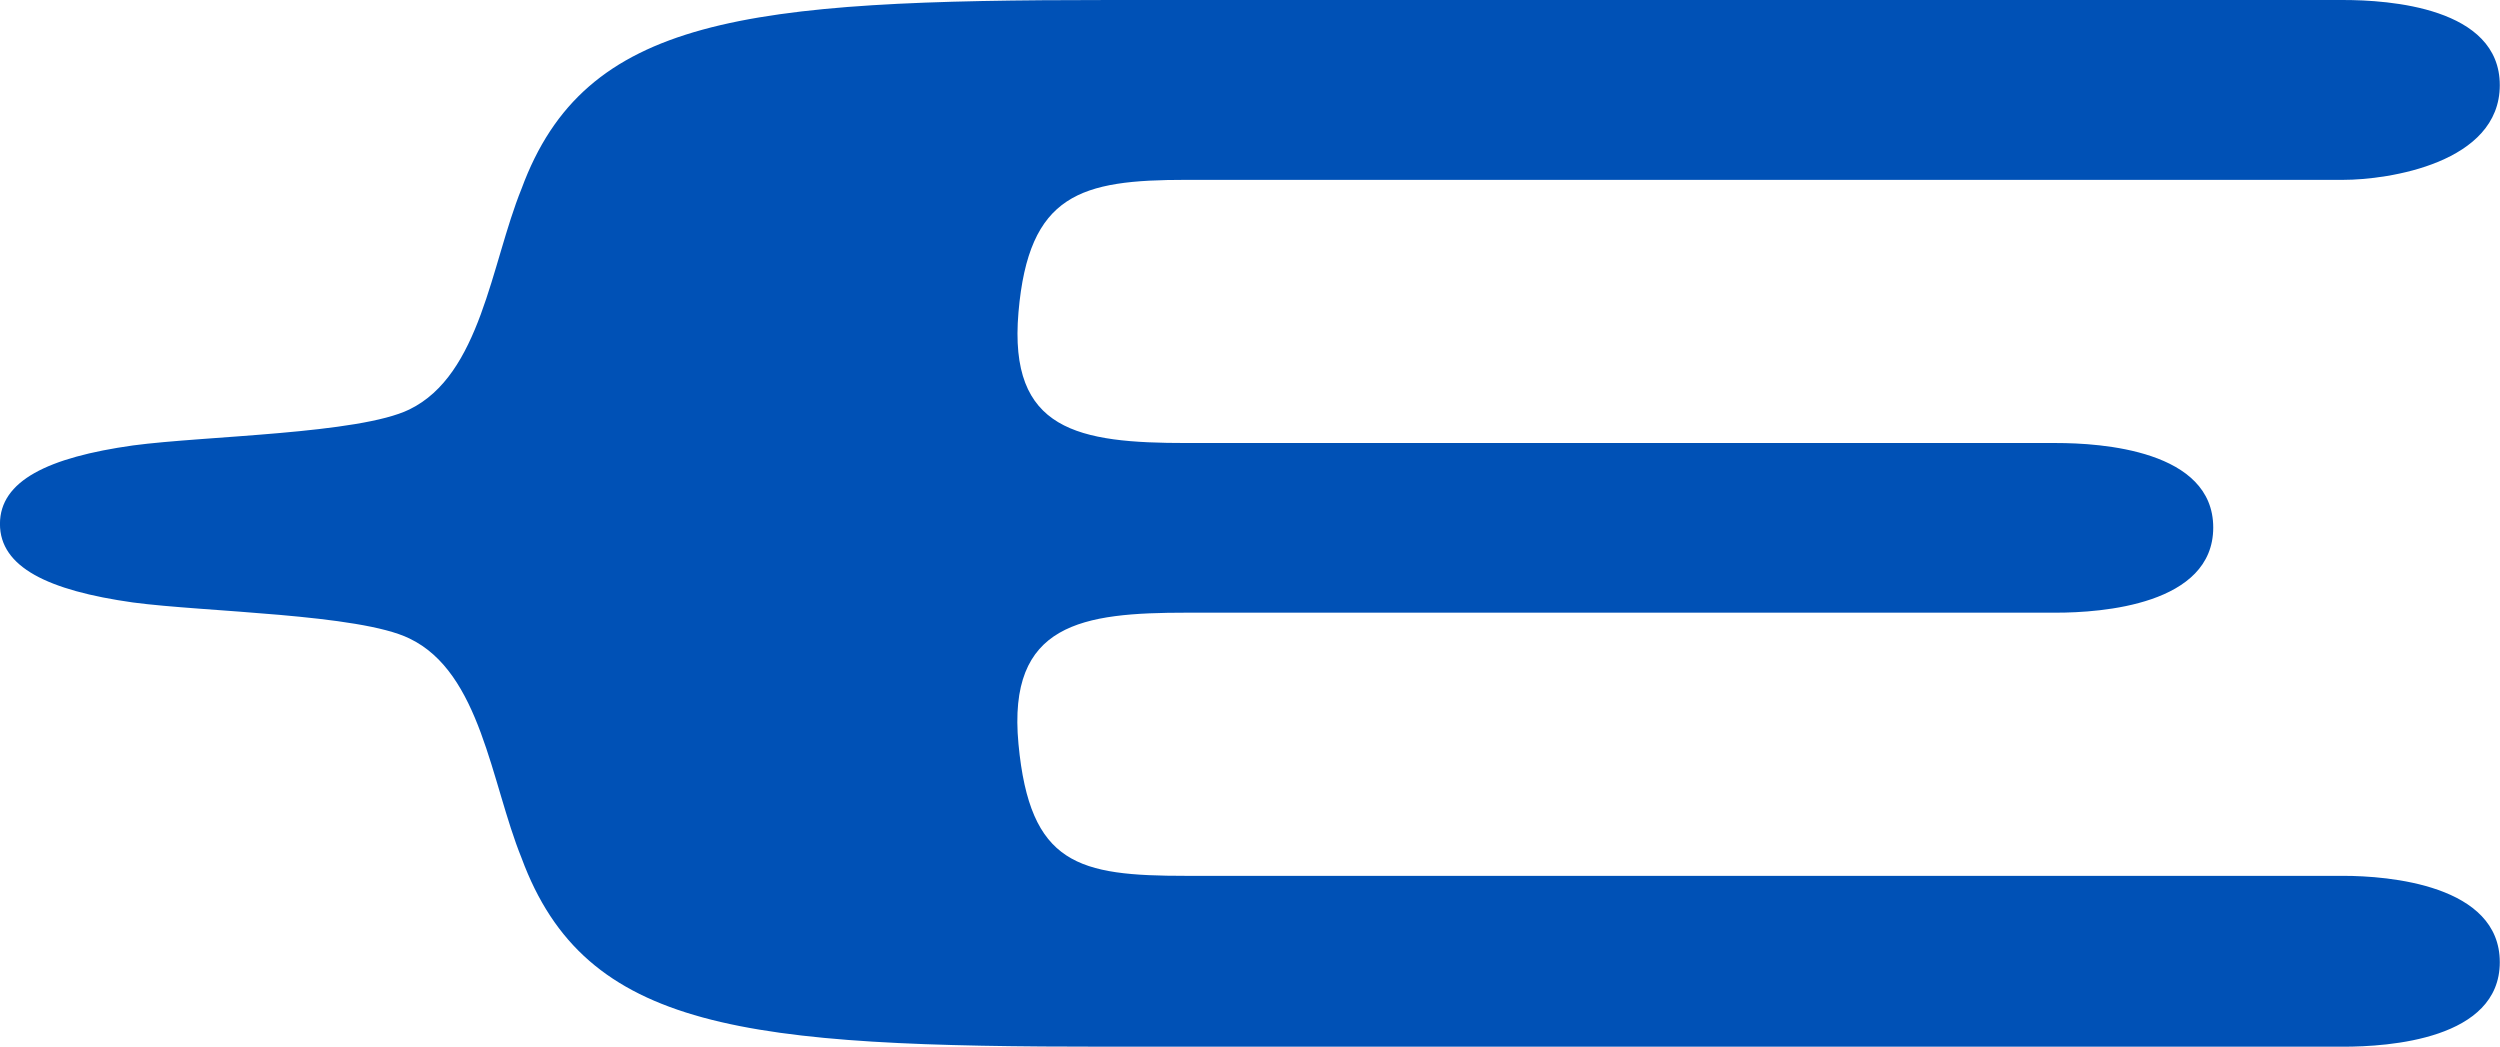
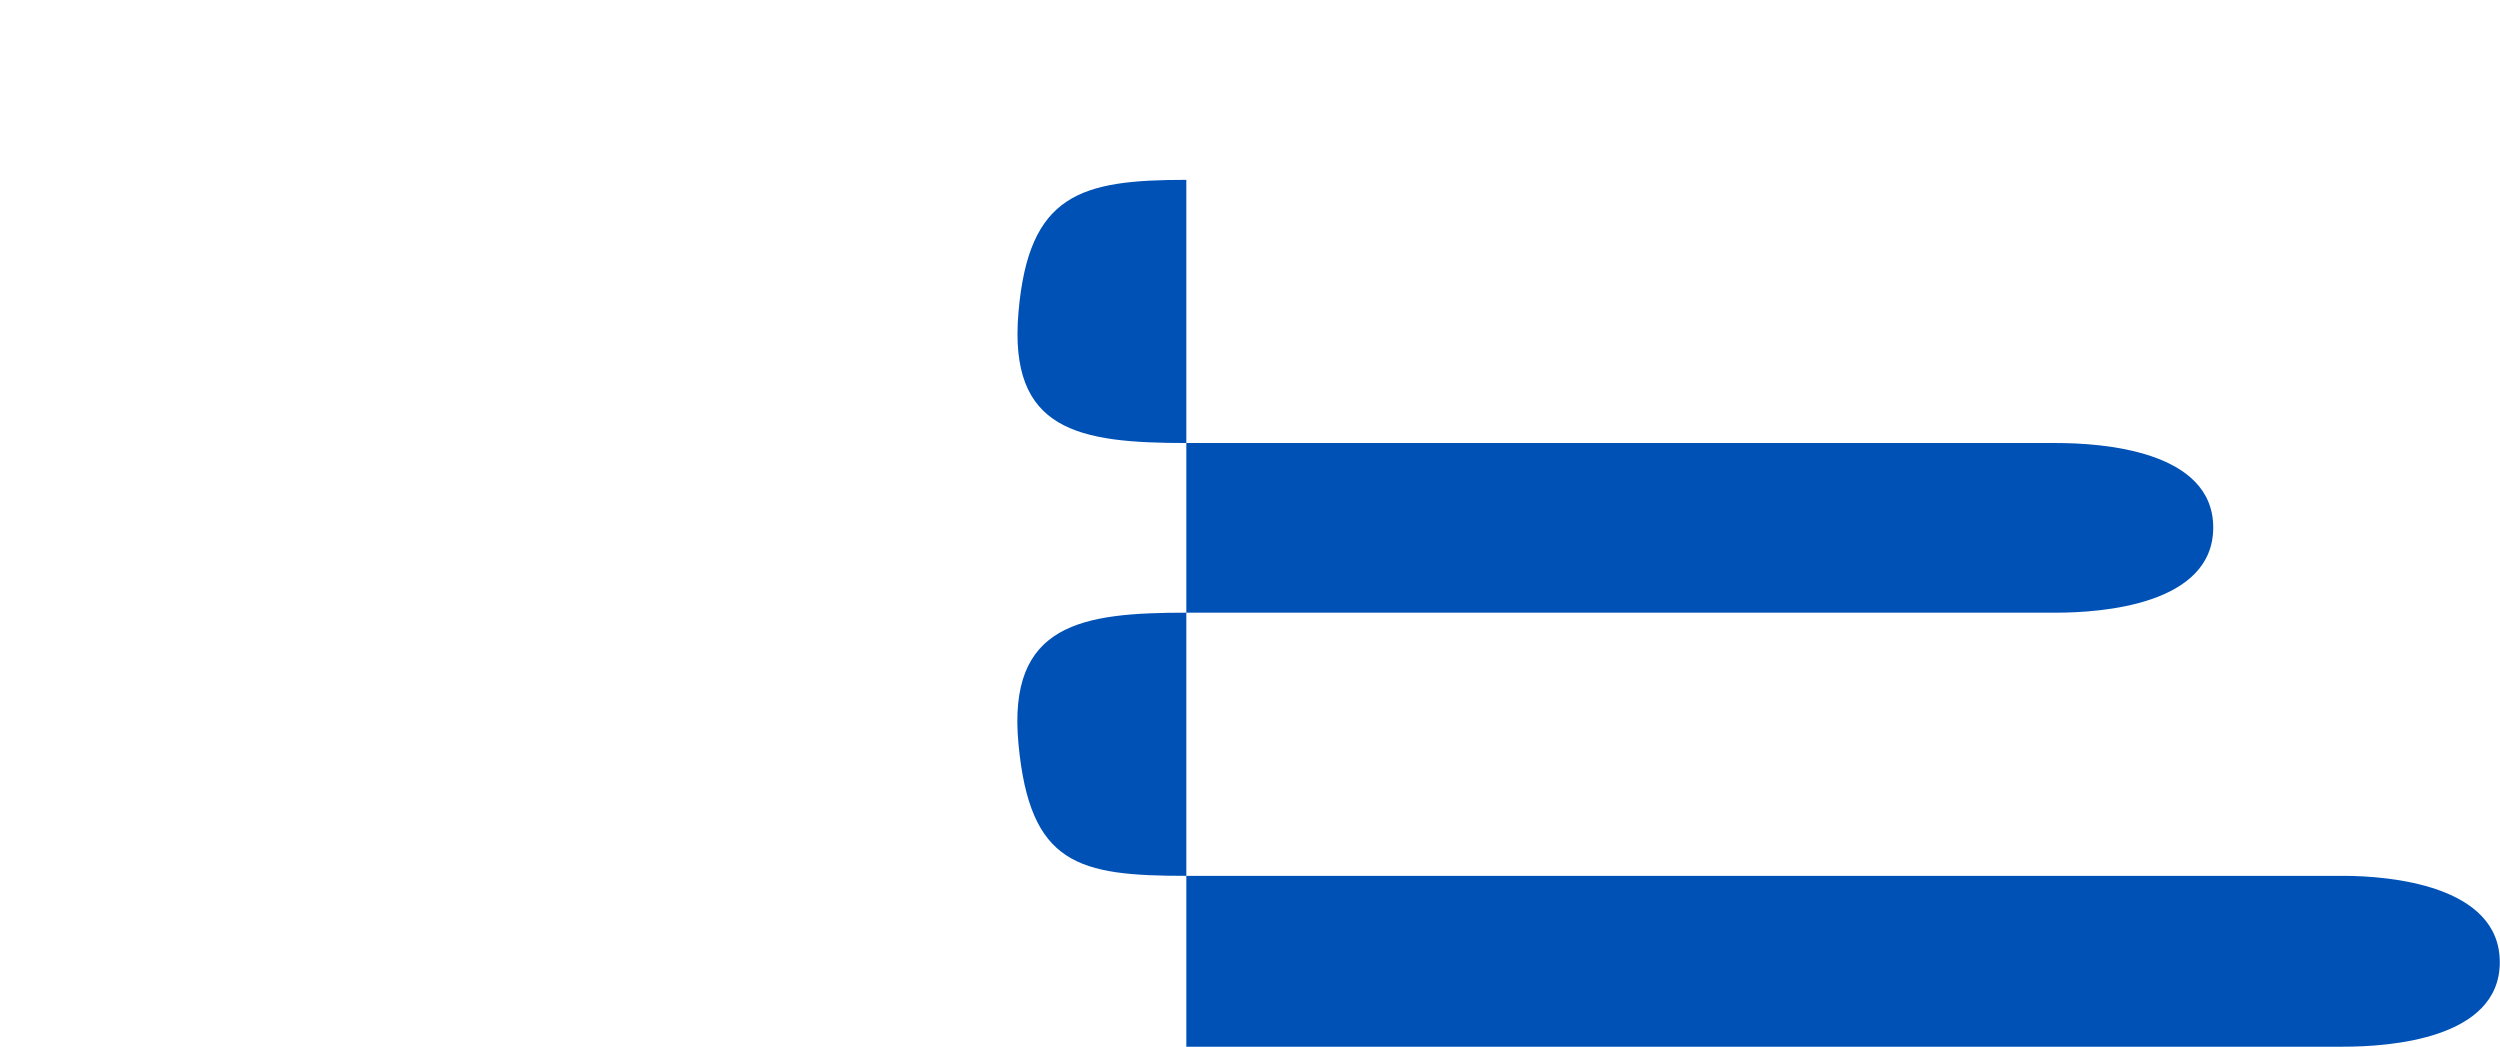
<svg xmlns="http://www.w3.org/2000/svg" xmlns:ns1="http://www.inkscape.org/namespaces/inkscape" xmlns:ns2="http://sodipodi.sourceforge.net/DTD/sodipodi-0.dtd" width="228.406mm" height="95.635mm" viewBox="0 0 228.406 95.635" version="1.1" id="svg5" ns1:version="1.1.2 (b8e25be833, 2022-02-05)" ns2:docname="Elmo (Favicon).svg">
  <ns2:namedview id="namedview7" pagecolor="#ffffff" bordercolor="#666666" borderopacity="1.0" ns1:pageshadow="2" ns1:pageopacity="0.0" ns1:pagecheckerboard="0" ns1:document-units="mm" showgrid="false" ns1:zoom="0.64052329" ns1:cx="266.1886" ns1:cy="313.80592" ns1:window-width="1920" ns1:window-height="1017" ns1:window-x="-8" ns1:window-y="-8" ns1:window-maximized="1" ns1:current-layer="layer1" />
  <defs id="defs2">
    <style id="style824">.cls-1{fill:#0051b6;}.cls-2{fill:#969696;}</style>
  </defs>
  <g ns1:label="Layer 1" ns1:groupmode="layer" id="layer1" transform="translate(-34.896,-65.43)">
    <g id="g838" transform="matrix(5.477,0,0,5.477,-23.164,65.814)">
-       <path d="m 161.16,40 c -1.76,0 -2.63,0.23 -2.8,2.21 -0.17,1.98 1,2.18 2.81,2.18 h 14.5 c 0.75,0 2.62,0.12 2.62,1.41 0,1.29 -1.87,1.42 -2.62,1.42 h -14.5 c -1.74,0 -3,0.17 -2.81,2.19 0.19,2.02 1,2.2 2.8,2.2 h 19.3 c 0.75,0 2.61,0.15 2.61,1.44 0,1.29 -1.86,1.41 -2.61,1.41 h -13.22 -7.38 c -6.06,0 -8.72,-0.25 -9.79,-3.15 -0.51,-1.26 -0.68,-3.09 -1.87,-3.66 -0.84,-0.41 -3.41,-0.44 -4.61,-0.6 -1.42,-0.2 -2.22,-0.59 -2.22,-1.31 0,-0.72 0.8,-1.11 2.22,-1.31 1.2,-0.16 3.77,-0.19 4.61,-0.6 1.19,-0.58 1.36,-2.42 1.87,-3.68 1.06,-2.88 3.73,-3.15 9.79,-3.15 h 7.38 13.22 c 0.75,0 2.61,0.12 2.61,1.42 0,1.3 -1.86,1.58 -2.61,1.58 h -19.3" transform="translate(-130.77,-37.07)" id="path1059" style="fill:#0051b6;fill-opacity:1" />
+       <path d="m 161.16,40 c -1.76,0 -2.63,0.23 -2.8,2.21 -0.17,1.98 1,2.18 2.81,2.18 h 14.5 c 0.75,0 2.62,0.12 2.62,1.41 0,1.29 -1.87,1.42 -2.62,1.42 h -14.5 c -1.74,0 -3,0.17 -2.81,2.19 0.19,2.02 1,2.2 2.8,2.2 h 19.3 c 0.75,0 2.61,0.15 2.61,1.44 0,1.29 -1.86,1.41 -2.61,1.41 h -13.22 -7.38 h 7.38 13.22 c 0.75,0 2.61,0.12 2.61,1.42 0,1.3 -1.86,1.58 -2.61,1.58 h -19.3" transform="translate(-130.77,-37.07)" id="path1059" style="fill:#0051b6;fill-opacity:1" />
    </g>
  </g>
</svg>